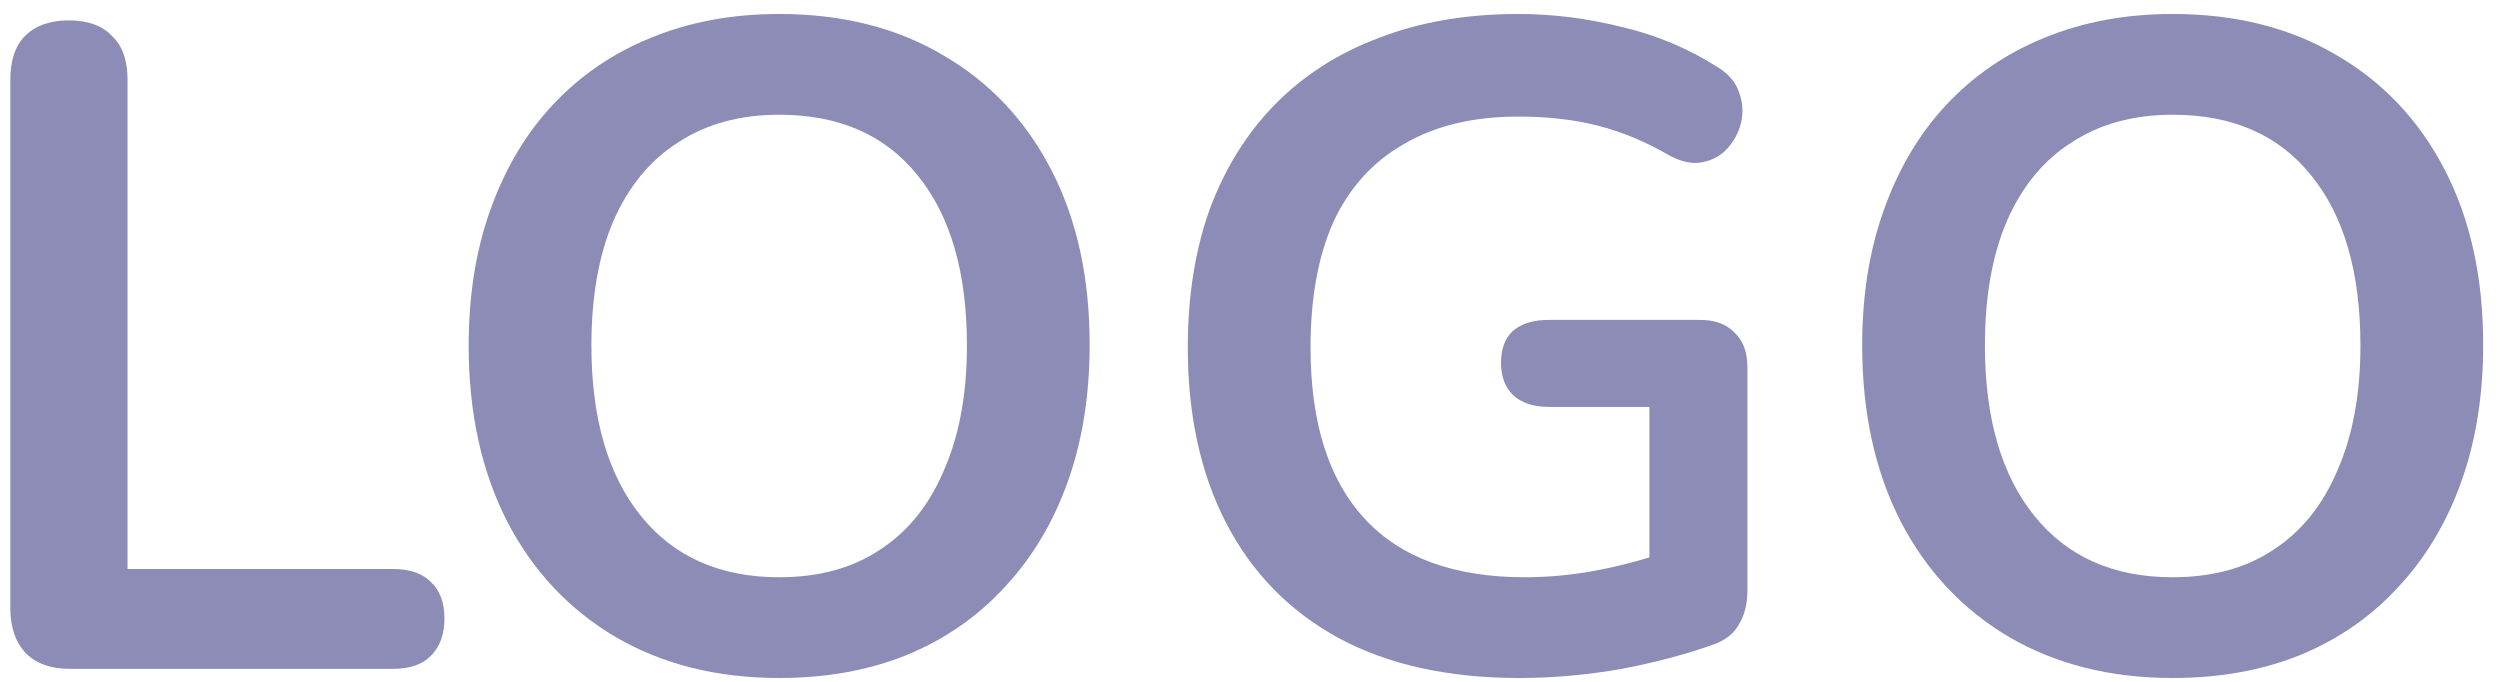
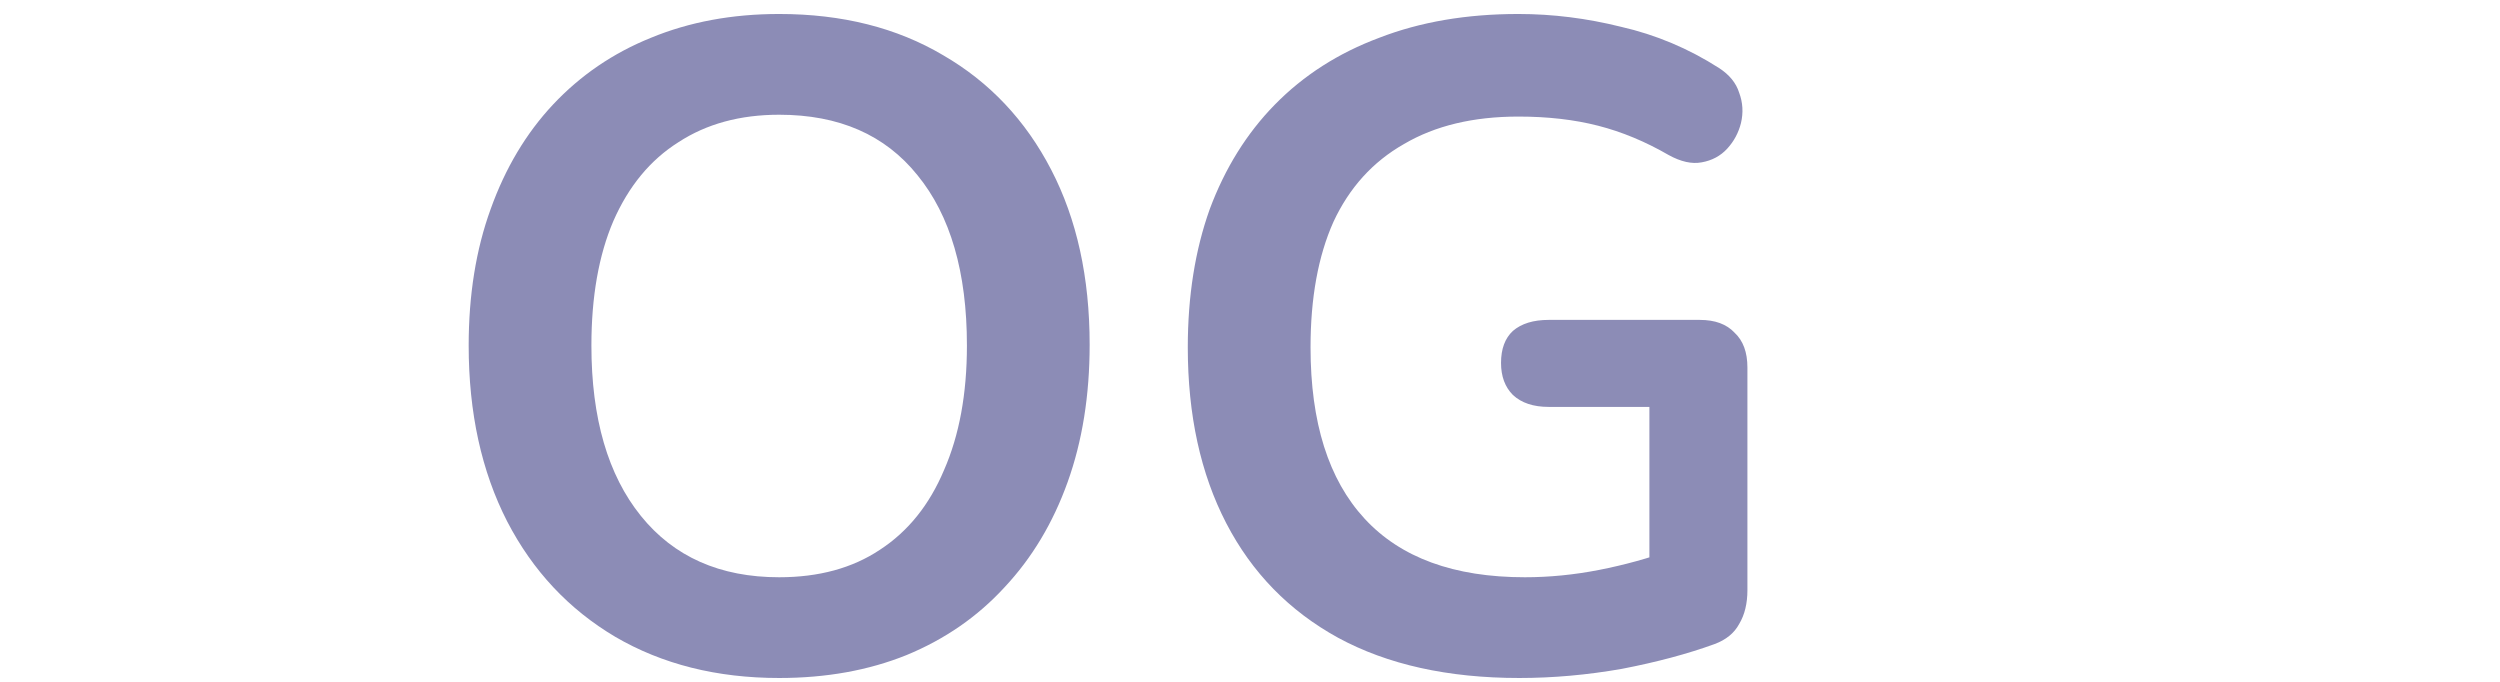
<svg xmlns="http://www.w3.org/2000/svg" width="121" height="33" viewBox="0 0 121 33" fill="none">
-   <path d="M3.381 32.372C2.465 32.372 1.756 32.121 1.254 31.619C0.751 31.087 0.5 30.363 0.5 29.446V3.868C0.5 2.923 0.737 2.213 1.209 1.741C1.712 1.238 2.421 0.987 3.337 0.987C4.253 0.987 4.948 1.238 5.421 1.741C5.923 2.213 6.174 2.923 6.174 3.868V27.54H19.03C19.828 27.54 20.433 27.747 20.847 28.161C21.291 28.575 21.512 29.166 21.512 29.934C21.512 30.702 21.291 31.308 20.847 31.752C20.433 32.165 19.828 32.372 19.03 32.372H3.381Z" fill="#8C8CB6" />
  <path d="M37.712 32.815C34.697 32.815 32.052 32.151 29.777 30.821C27.531 29.491 25.787 27.629 24.546 25.235C23.305 22.812 22.684 19.975 22.684 16.724C22.684 14.271 23.039 12.069 23.748 10.119C24.457 8.139 25.462 6.454 26.762 5.065C28.092 3.647 29.673 2.568 31.506 1.829C33.367 1.061 35.436 0.677 37.712 0.677C40.756 0.677 43.401 1.342 45.647 2.672C47.893 3.972 49.636 5.819 50.877 8.213C52.119 10.607 52.739 13.429 52.739 16.68C52.739 19.133 52.385 21.349 51.675 23.329C50.966 25.309 49.947 27.008 48.617 28.427C47.316 29.845 45.735 30.939 43.873 31.707C42.041 32.446 39.987 32.815 37.712 32.815ZM37.712 27.939C39.633 27.939 41.258 27.496 42.588 26.609C43.947 25.723 44.982 24.437 45.691 22.753C46.43 21.068 46.799 19.059 46.799 16.724C46.799 13.178 46.001 10.429 44.405 8.479C42.839 6.528 40.608 5.553 37.712 5.553C35.82 5.553 34.195 5.996 32.836 6.883C31.476 7.74 30.427 9.011 29.688 10.695C28.979 12.35 28.624 14.36 28.624 16.724C28.624 20.241 29.422 22.989 31.018 24.969C32.614 26.949 34.845 27.939 37.712 27.939Z" fill="#8C8CB6" />
  <path d="M73.537 32.815C70.079 32.815 67.153 32.165 64.759 30.865C62.395 29.565 60.593 27.718 59.351 25.324C58.11 22.93 57.489 20.093 57.489 16.813C57.489 14.33 57.844 12.099 58.553 10.119C59.292 8.139 60.341 6.454 61.701 5.065C63.09 3.647 64.774 2.568 66.754 1.829C68.734 1.061 70.98 0.677 73.492 0.677C75.147 0.677 76.802 0.884 78.457 1.297C80.142 1.682 81.723 2.346 83.2 3.292C83.703 3.617 84.028 4.016 84.176 4.489C84.353 4.962 84.382 5.45 84.264 5.952C84.146 6.425 83.924 6.839 83.599 7.193C83.274 7.548 82.861 7.769 82.358 7.858C81.885 7.947 81.353 7.829 80.762 7.503C79.639 6.853 78.501 6.38 77.349 6.085C76.196 5.789 74.911 5.642 73.492 5.642C71.305 5.642 69.458 6.085 67.951 6.972C66.444 7.829 65.306 9.085 64.538 10.739C63.799 12.394 63.43 14.419 63.43 16.813C63.43 20.448 64.301 23.211 66.045 25.102C67.789 26.994 70.374 27.939 73.803 27.939C74.985 27.939 76.182 27.821 77.393 27.585C78.605 27.348 79.787 27.023 80.94 26.609L79.831 29.136V19.694H74.955C74.216 19.694 73.64 19.502 73.226 19.118C72.842 18.733 72.65 18.216 72.65 17.566C72.65 16.887 72.842 16.369 73.226 16.015C73.64 15.66 74.216 15.483 74.955 15.483H82.269C83.008 15.483 83.57 15.69 83.954 16.103C84.368 16.488 84.575 17.049 84.575 17.788V28.56C84.575 29.21 84.442 29.757 84.176 30.2C83.939 30.643 83.54 30.968 82.979 31.175C81.678 31.648 80.186 32.047 78.501 32.372C76.817 32.668 75.162 32.815 73.537 32.815Z" fill="#8C8CB6" />
-   <path d="M105.158 32.815C102.144 32.815 99.499 32.151 97.223 30.821C94.977 29.491 93.233 27.629 91.992 25.235C90.751 22.812 90.13 19.975 90.13 16.724C90.13 14.271 90.485 12.069 91.194 10.119C91.903 8.139 92.908 6.454 94.209 5.065C95.538 3.647 97.12 2.568 98.952 1.829C100.814 1.061 102.882 0.677 105.158 0.677C108.202 0.677 110.847 1.342 113.093 2.672C115.339 3.972 117.082 5.819 118.324 8.213C119.565 10.607 120.186 13.429 120.186 16.68C120.186 19.133 119.831 21.349 119.122 23.329C118.412 25.309 117.393 27.008 116.063 28.427C114.763 29.845 113.181 30.939 111.32 31.707C109.487 32.446 107.433 32.815 105.158 32.815ZM105.158 27.939C107.079 27.939 108.704 27.496 110.034 26.609C111.394 25.723 112.428 24.437 113.137 22.753C113.876 21.068 114.245 19.059 114.245 16.724C114.245 13.178 113.447 10.429 111.852 8.479C110.285 6.528 108.054 5.553 105.158 5.553C103.267 5.553 101.641 5.996 100.282 6.883C98.922 7.74 97.873 9.011 97.134 10.695C96.425 12.35 96.07 14.36 96.07 16.724C96.07 20.241 96.868 22.989 98.464 24.969C100.06 26.949 102.291 27.939 105.158 27.939Z" fill="#8C8CB6" />
</svg>